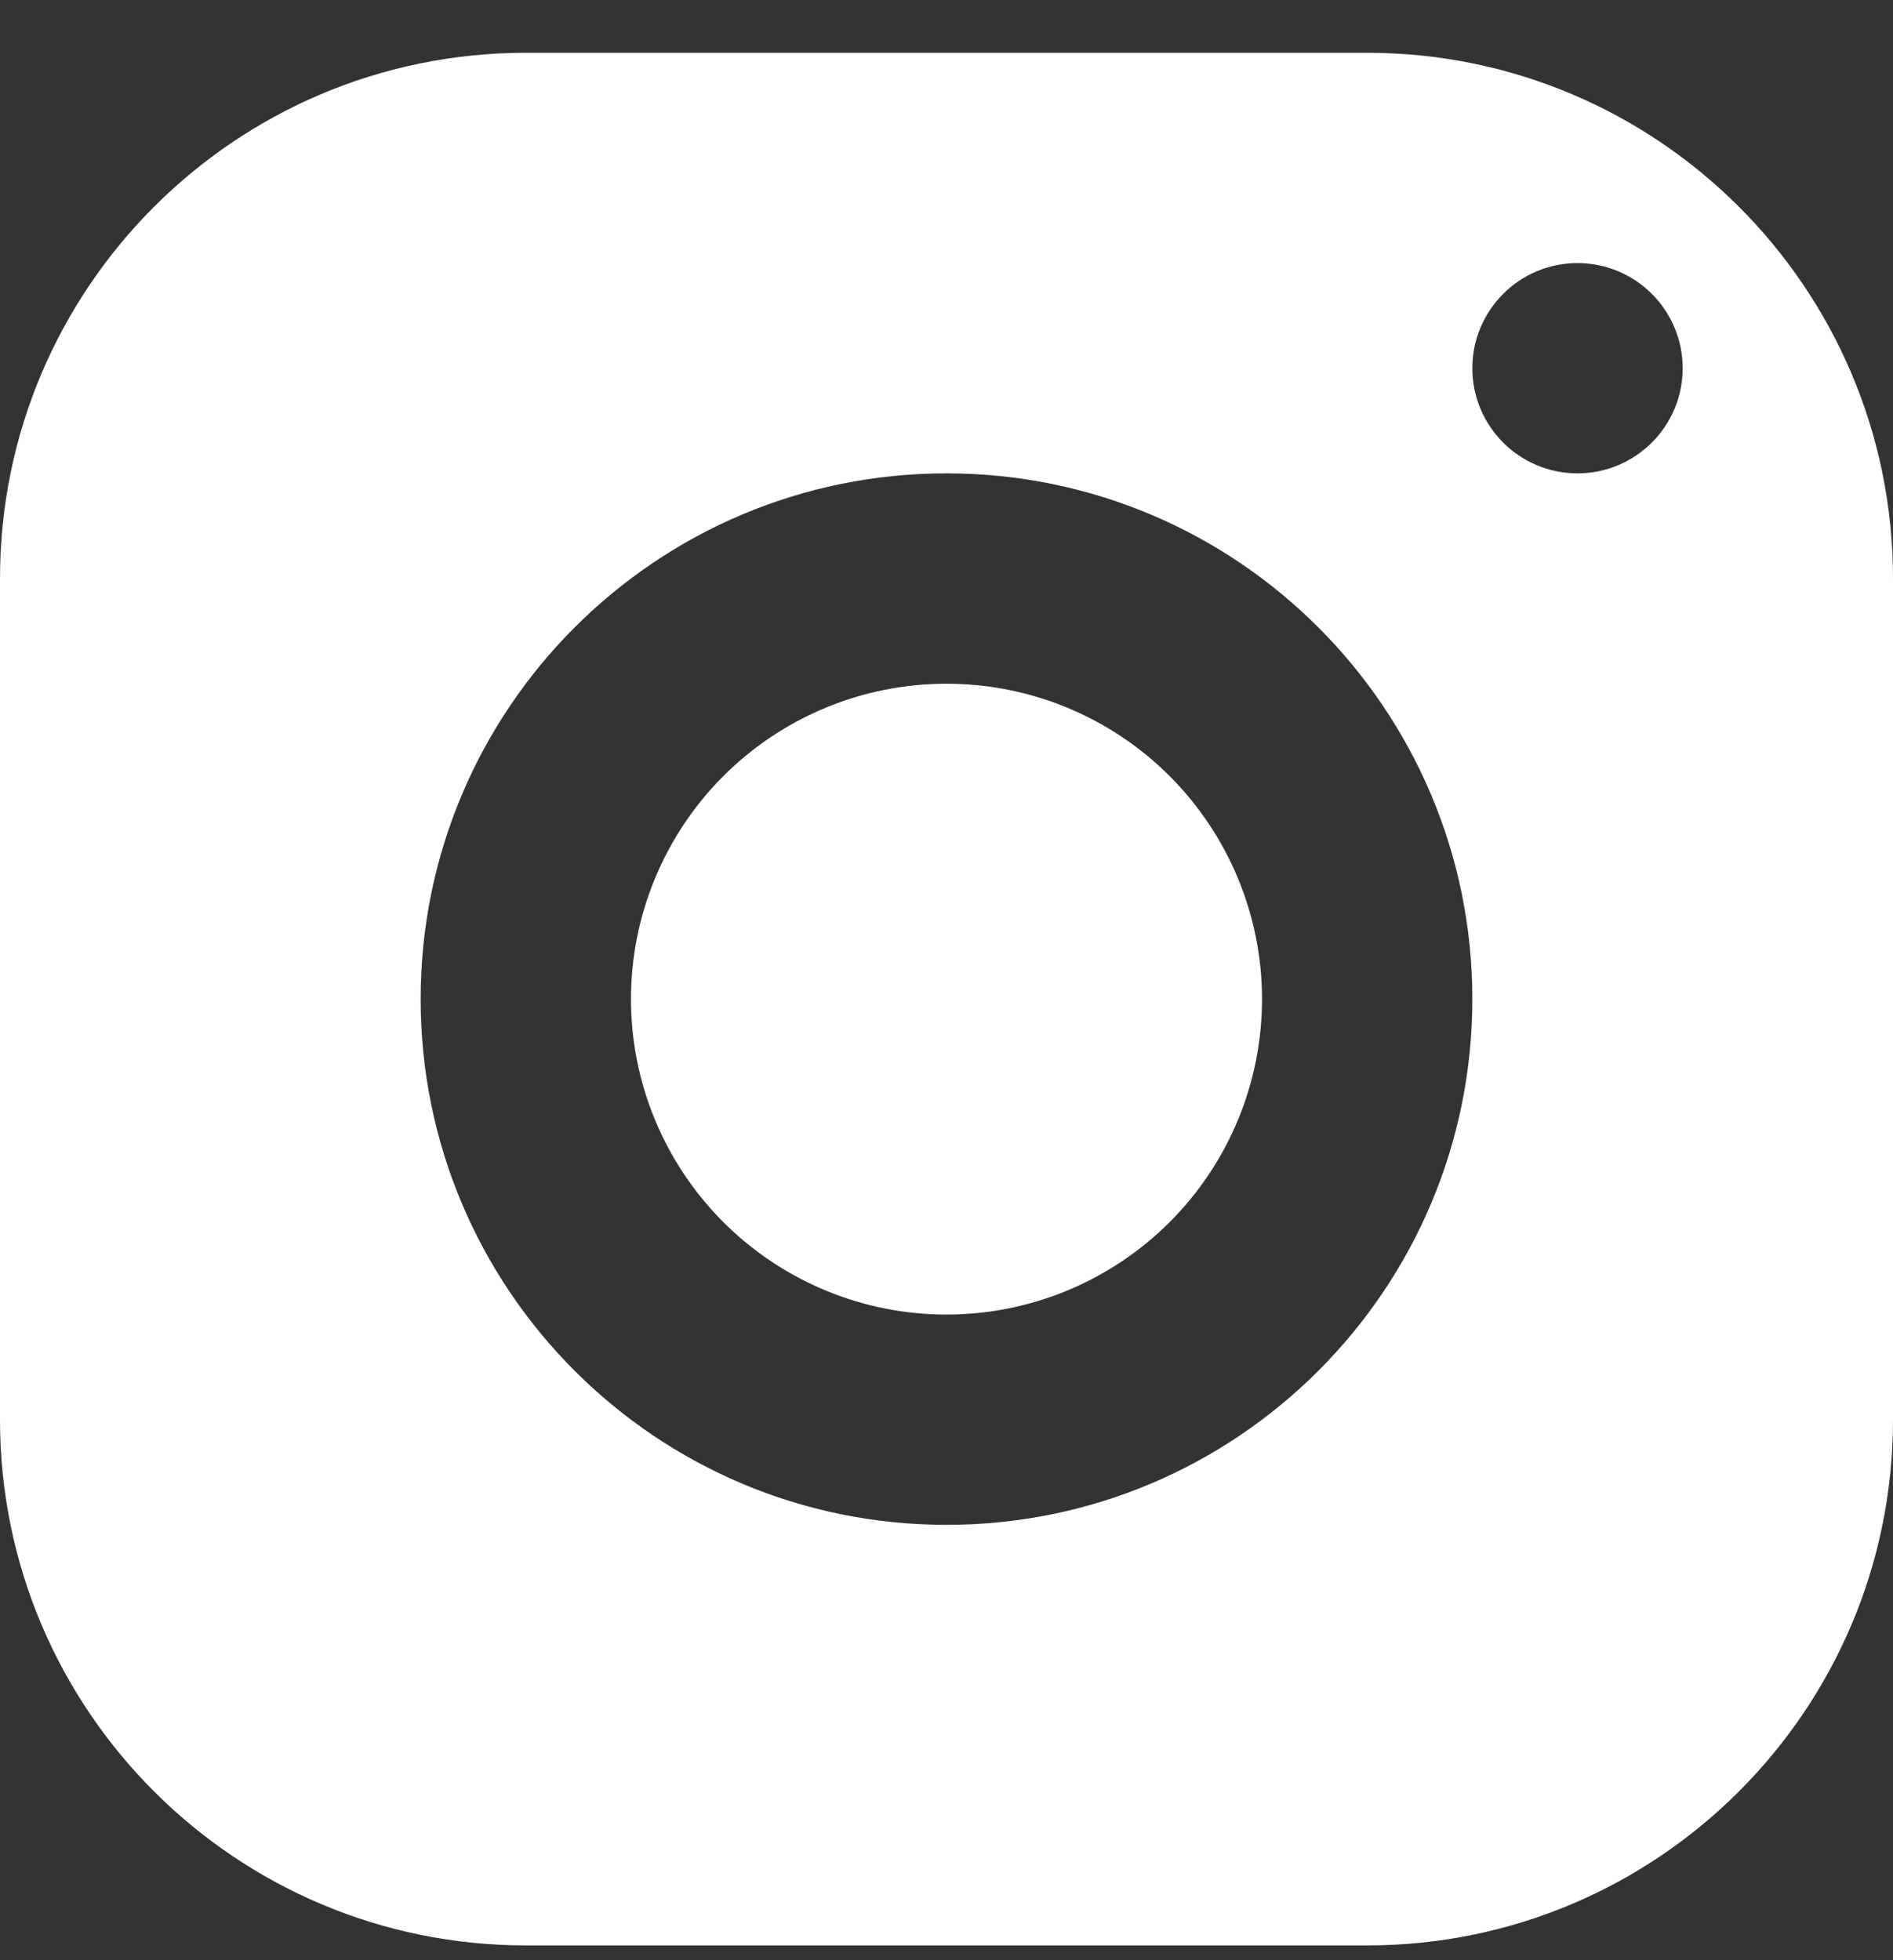
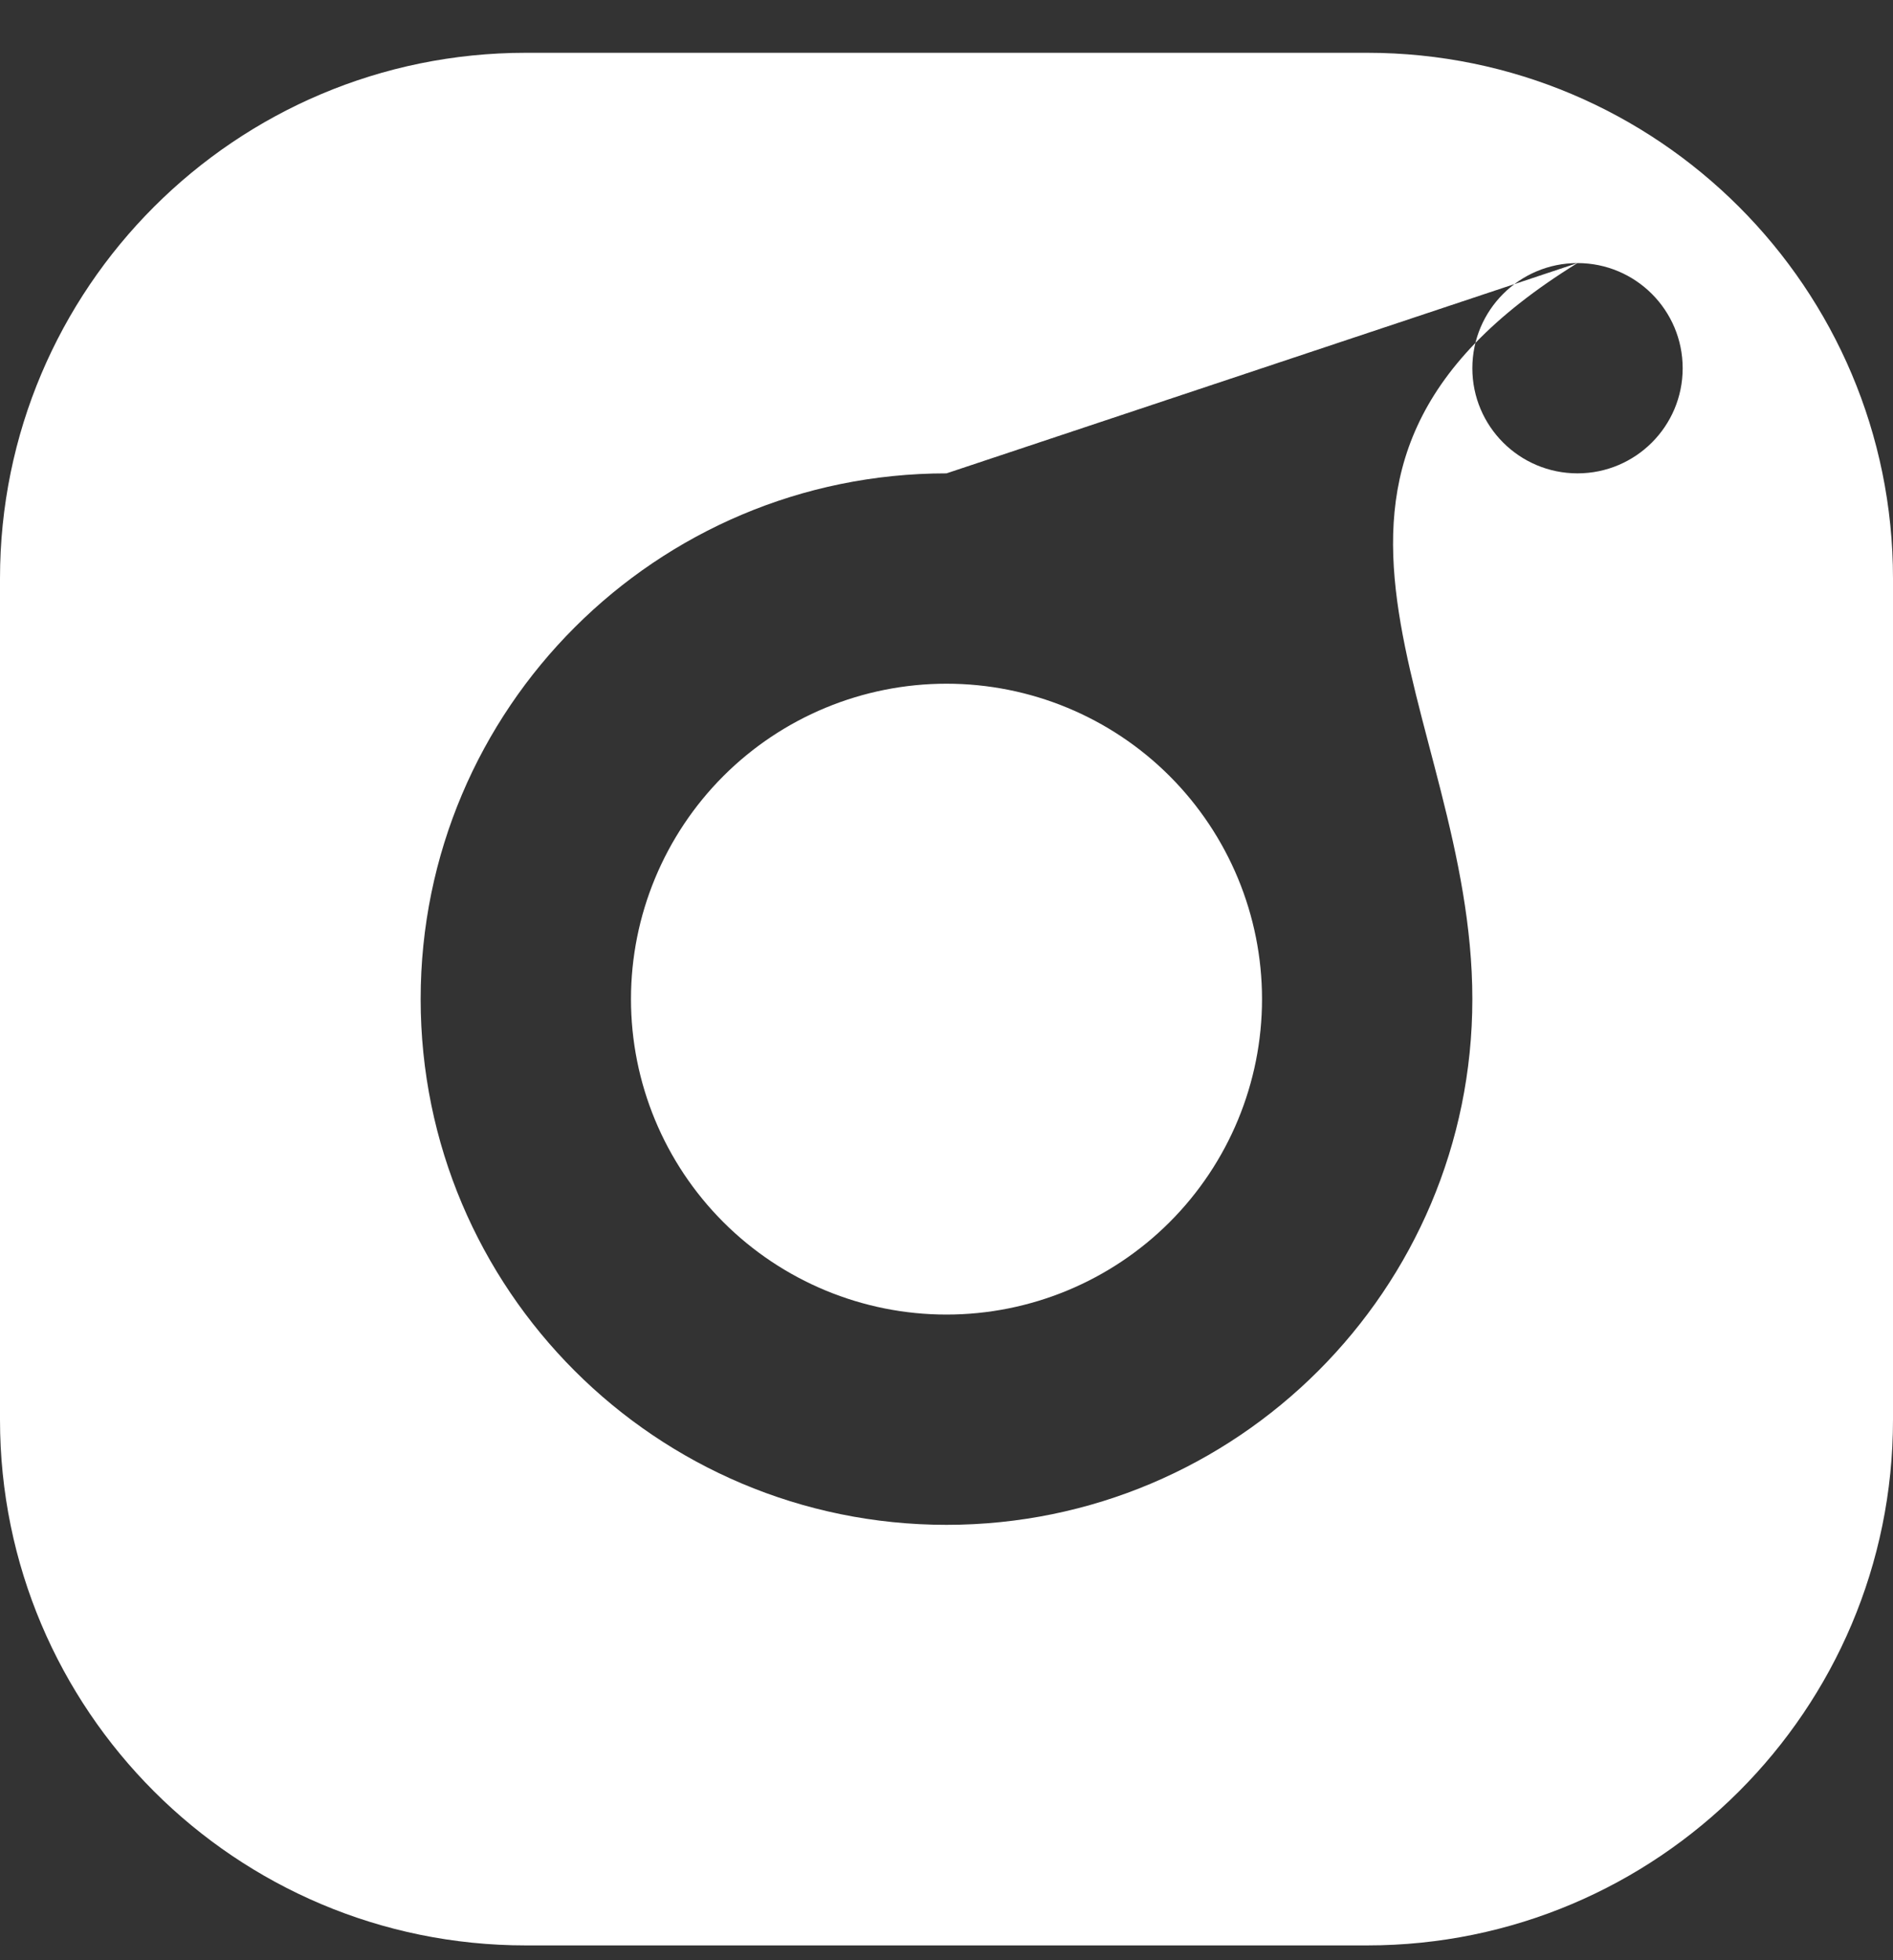
<svg xmlns="http://www.w3.org/2000/svg" width="28" height="29" viewBox="0 0 28 29" fill="none">
  <rect x="0" y="0" width="28" height="29" fill="#333333" stroke="none" />
-   <path d="M7.778 0.781C3.483 0.781 0 4.264 0 8.559V21.003C0 25.298 3.483 28.781 7.778 28.781H20.222C24.517 28.781 28 25.298 28 21.003V8.559C28 4.264 24.517 0.781 20.222 0.781H7.778ZM23.333 3.892C24.192 3.892 24.889 4.589 24.889 5.448C24.889 6.307 24.192 7.003 23.333 7.003C22.475 7.003 21.778 6.307 21.778 5.448C21.778 4.589 22.475 3.892 23.333 3.892ZM14 7.003C18.295 7.003 21.778 10.486 21.778 14.781C21.778 19.076 18.295 22.559 14 22.559C9.705 22.559 6.222 19.076 6.222 14.781C6.222 10.486 9.705 7.003 14 7.003ZM14 10.115C12.762 10.115 11.575 10.606 10.7 11.481C9.825 12.357 9.333 13.544 9.333 14.781C9.333 16.019 9.825 17.206 10.7 18.081C11.575 18.956 12.762 19.448 14 19.448C15.238 19.448 16.425 18.956 17.3 18.081C18.175 17.206 18.667 16.019 18.667 14.781C18.667 13.544 18.175 12.357 17.3 11.481C16.425 10.606 15.238 10.115 14 10.115Z" fill="white" />
+   <path d="M7.778 0.781C3.483 0.781 0 4.264 0 8.559V21.003C0 25.298 3.483 28.781 7.778 28.781H20.222C24.517 28.781 28 25.298 28 21.003V8.559C28 4.264 24.517 0.781 20.222 0.781H7.778ZM23.333 3.892C24.192 3.892 24.889 4.589 24.889 5.448C24.889 6.307 24.192 7.003 23.333 7.003C22.475 7.003 21.778 6.307 21.778 5.448C21.778 4.589 22.475 3.892 23.333 3.892ZC18.295 7.003 21.778 10.486 21.778 14.781C21.778 19.076 18.295 22.559 14 22.559C9.705 22.559 6.222 19.076 6.222 14.781C6.222 10.486 9.705 7.003 14 7.003ZM14 10.115C12.762 10.115 11.575 10.606 10.7 11.481C9.825 12.357 9.333 13.544 9.333 14.781C9.333 16.019 9.825 17.206 10.7 18.081C11.575 18.956 12.762 19.448 14 19.448C15.238 19.448 16.425 18.956 17.3 18.081C18.175 17.206 18.667 16.019 18.667 14.781C18.667 13.544 18.175 12.357 17.3 11.481C16.425 10.606 15.238 10.115 14 10.115Z" fill="white" />
</svg>